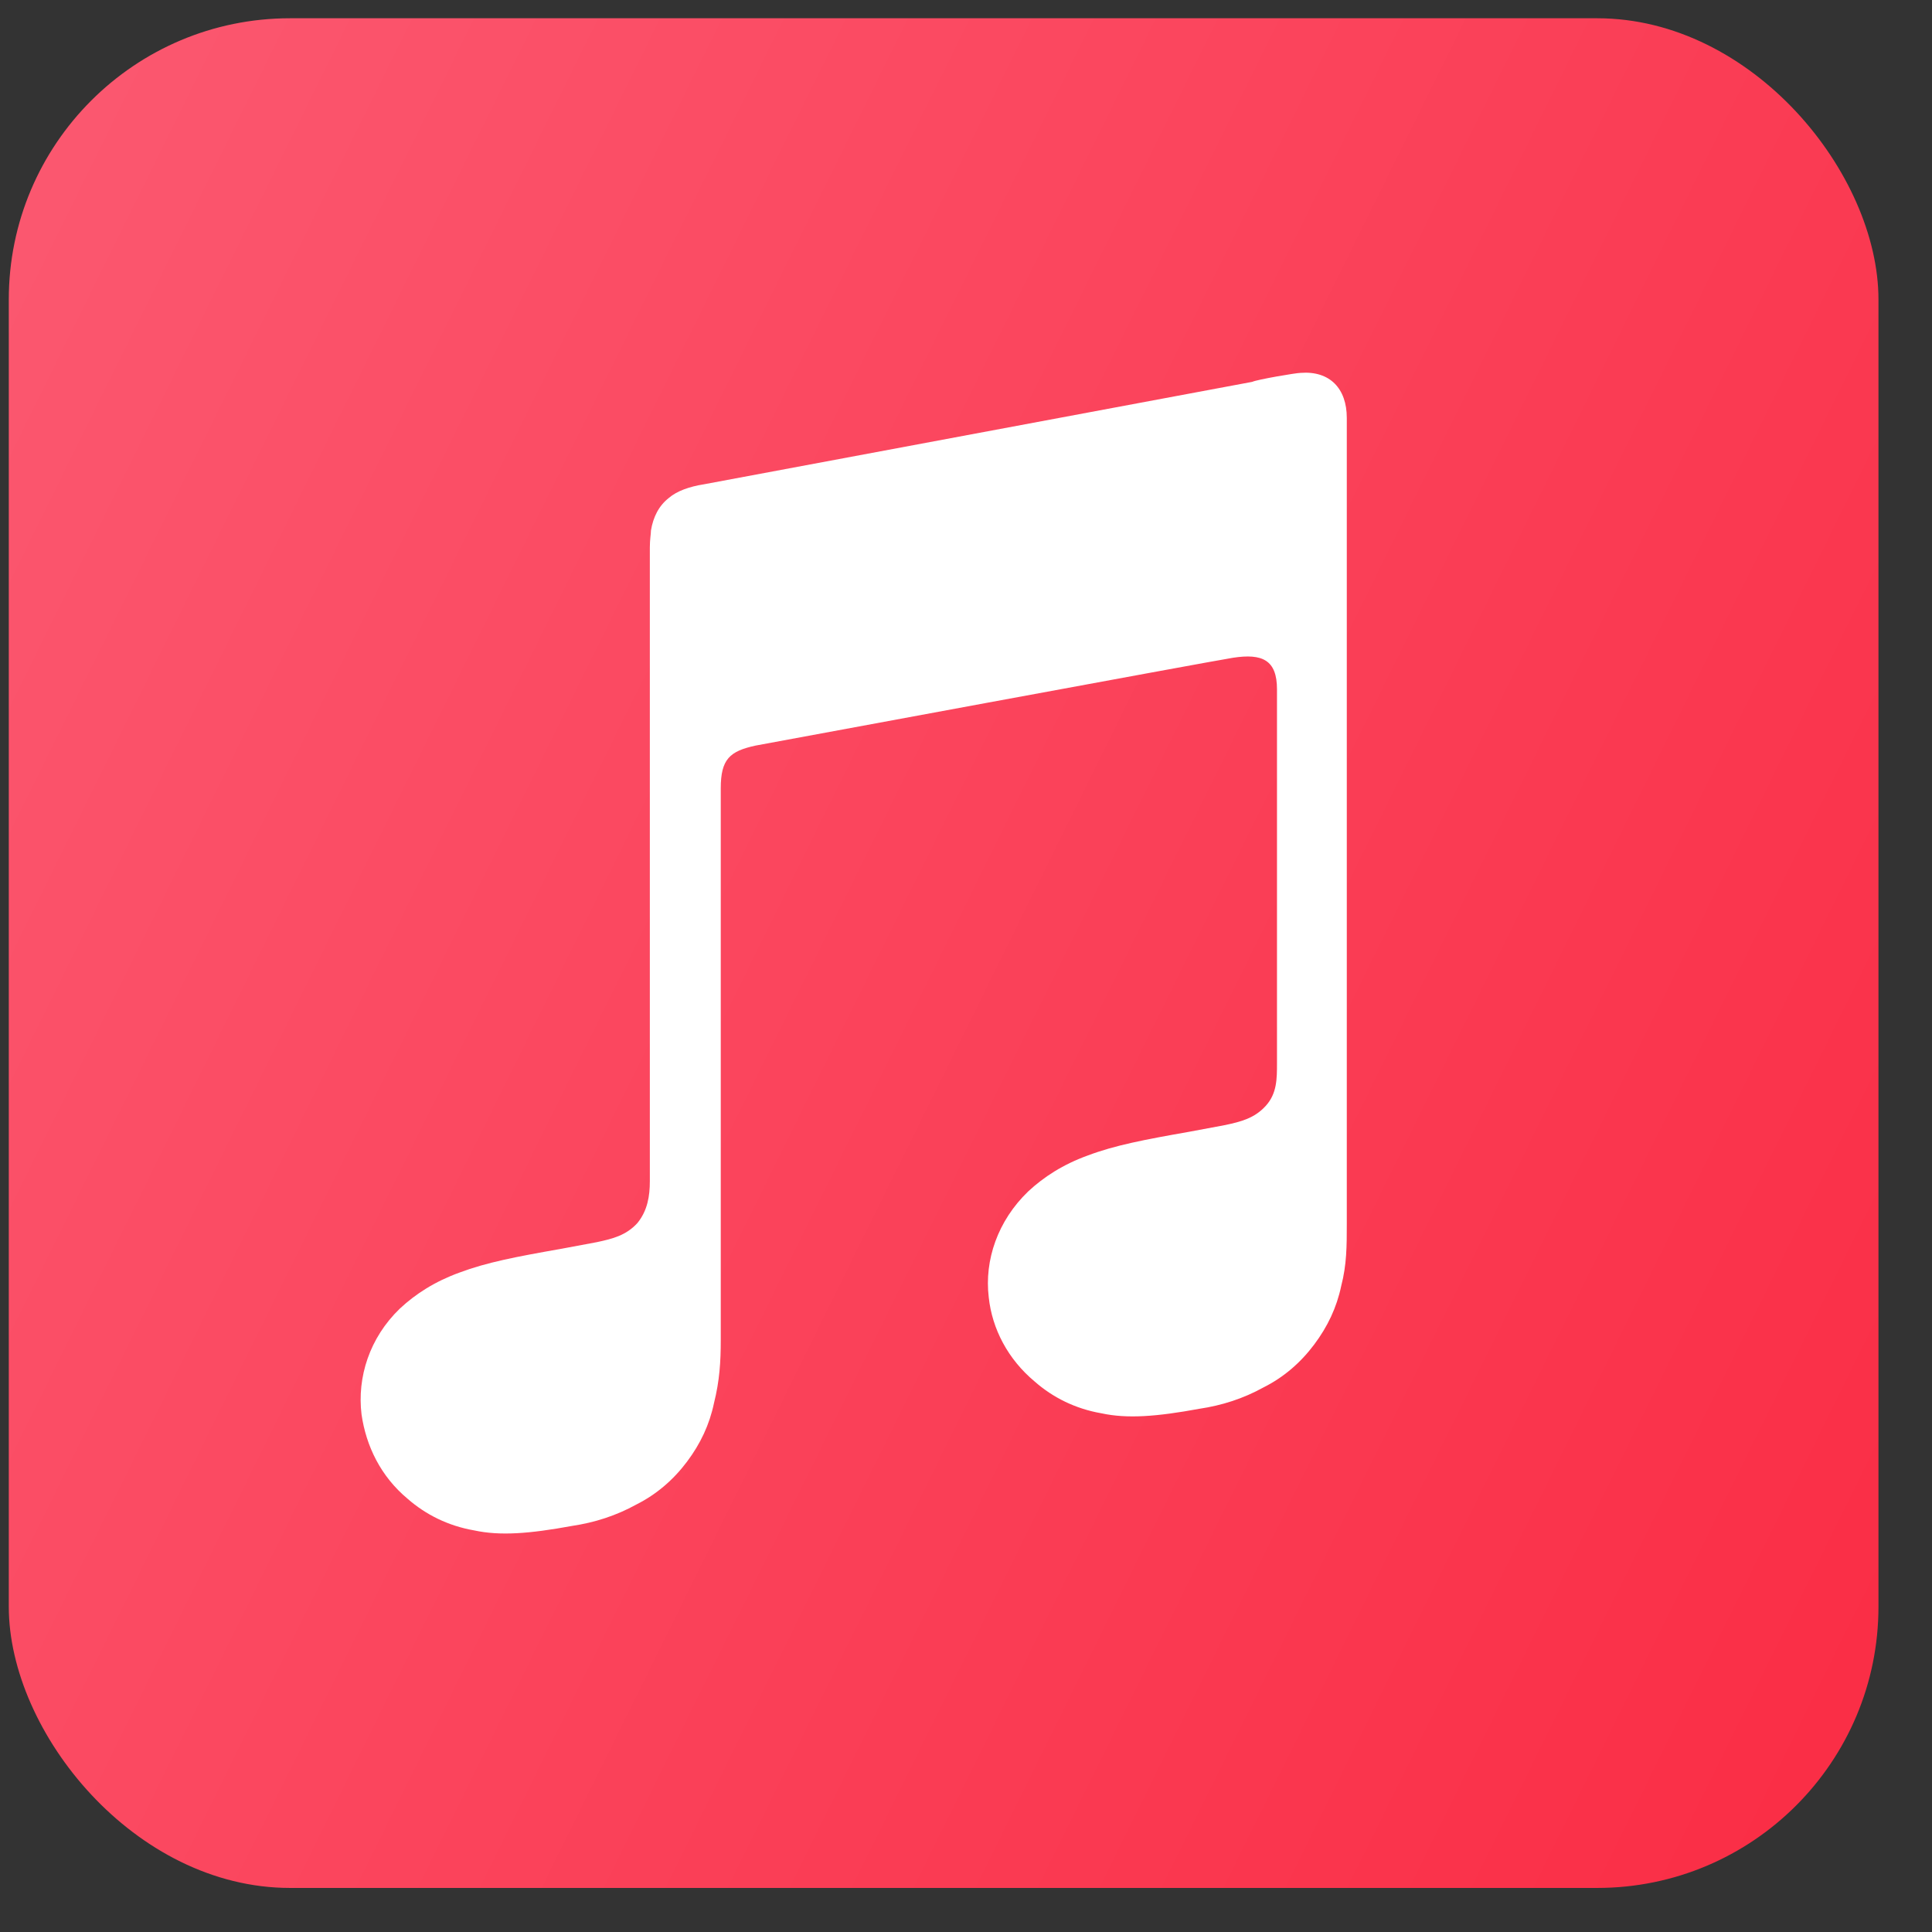
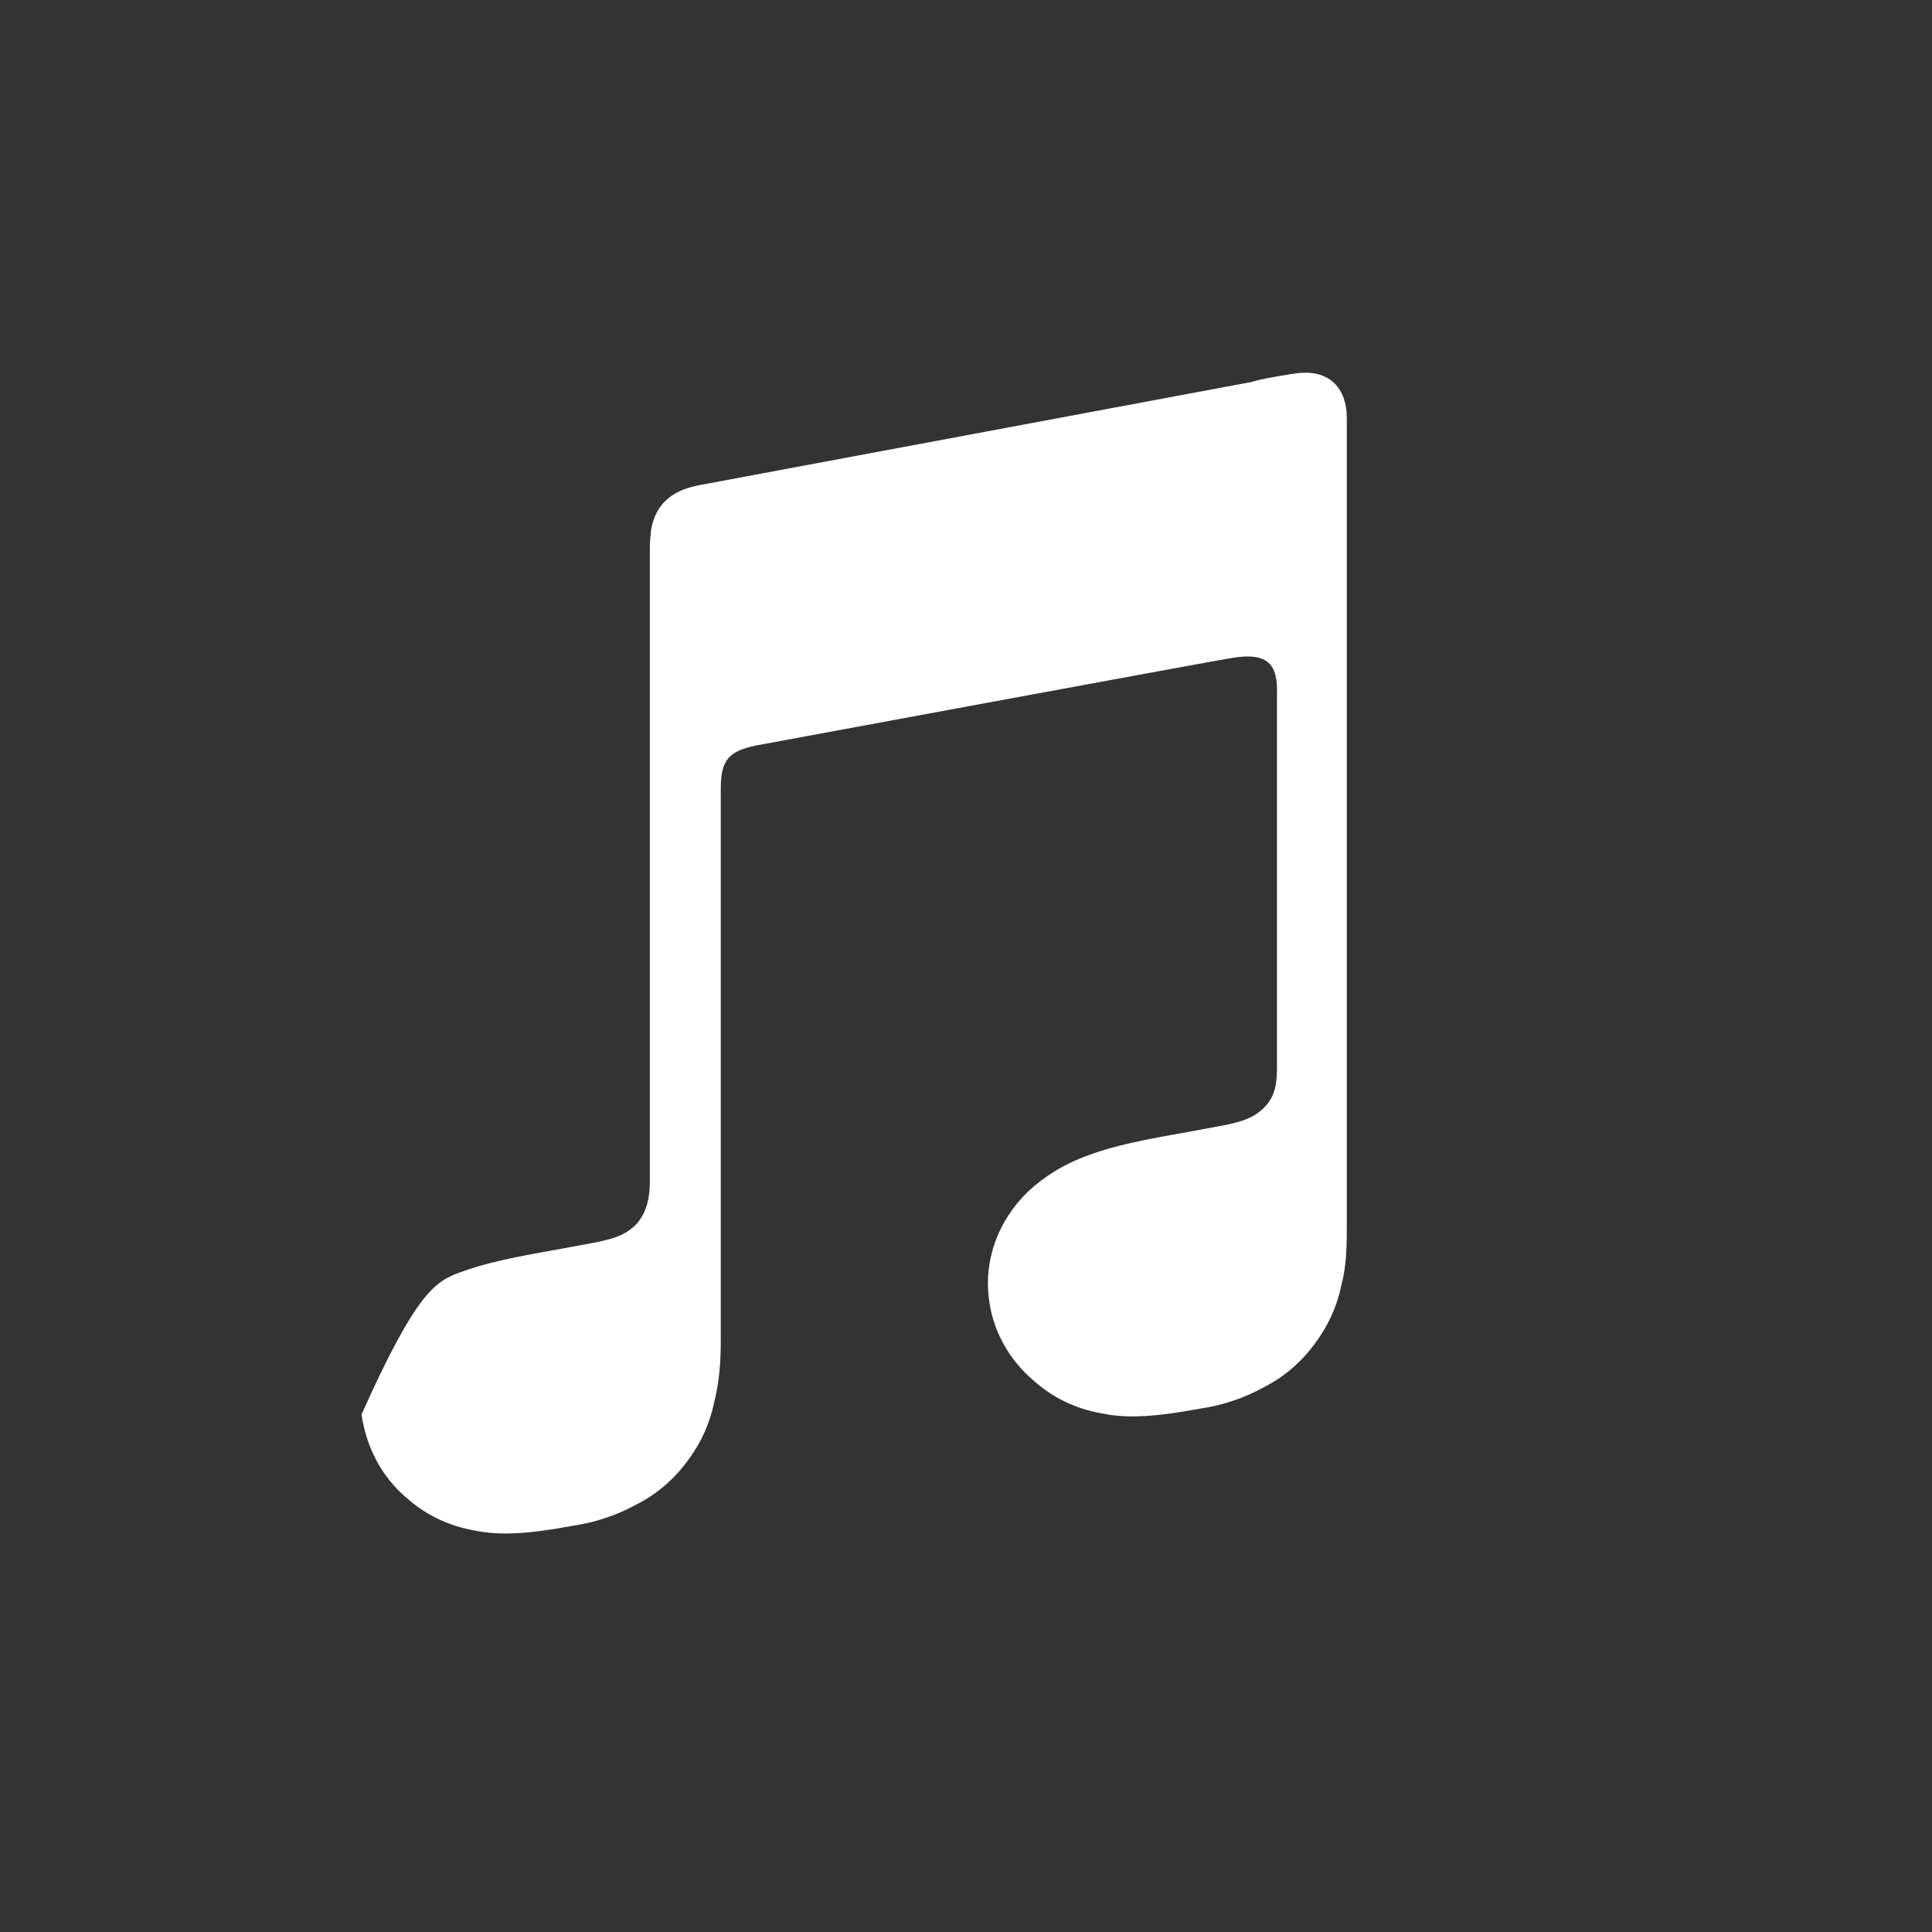
<svg xmlns="http://www.w3.org/2000/svg" width="31" height="31" viewBox="0 0 31 31" fill="none">
  <rect x="0" y="0" width="31" height="31" fill="#333333" stroke="none" />
-   <rect x="0.141" y="0.293" width="30" height="30" rx="4.513" fill="url(#paint0_linear_437_1628)" />
-   <path d="M21.52 20.636C21.448 20.979 21.303 21.286 21.086 21.575C20.869 21.864 20.599 22.099 20.273 22.262C19.948 22.442 19.605 22.551 19.243 22.605C18.557 22.731 18.087 22.767 17.672 22.677C17.256 22.605 16.895 22.424 16.606 22.171C16.172 21.81 15.919 21.322 15.865 20.816C15.793 20.22 16.009 19.588 16.497 19.118C16.75 18.883 17.057 18.684 17.455 18.54C17.888 18.377 18.358 18.287 19.081 18.16C19.28 18.124 19.46 18.088 19.659 18.052C19.912 17.998 20.129 17.943 20.309 17.745C20.49 17.546 20.49 17.311 20.49 17.058V11.06C20.49 10.59 20.255 10.482 19.785 10.554C19.442 10.608 12.125 11.963 12.125 11.963C11.709 12.053 11.565 12.18 11.565 12.65V21.503C11.565 21.846 11.547 22.153 11.456 22.515C11.384 22.858 11.24 23.165 11.023 23.454C10.806 23.743 10.535 23.978 10.21 24.141C9.884 24.321 9.541 24.43 9.18 24.484C8.493 24.61 8.024 24.646 7.608 24.556C7.192 24.484 6.831 24.303 6.542 24.05C6.108 23.689 5.874 23.201 5.801 22.695C5.729 22.099 5.928 21.467 6.416 20.997C6.668 20.762 6.976 20.563 7.373 20.419C7.807 20.256 8.276 20.166 8.999 20.039C9.198 20.003 9.379 19.967 9.577 19.931C9.83 19.877 10.047 19.823 10.228 19.624C10.39 19.425 10.427 19.19 10.427 18.955V8.783C10.427 8.657 10.445 8.566 10.445 8.512C10.481 8.295 10.571 8.115 10.734 7.988C10.86 7.88 11.059 7.808 11.294 7.771L20.093 6.127C20.165 6.091 20.797 5.983 20.869 5.983C21.339 5.947 21.61 6.236 21.61 6.705V19.642C21.61 19.985 21.61 20.292 21.52 20.636Z" fill="white" />
+   <path d="M21.52 20.636C21.448 20.979 21.303 21.286 21.086 21.575C20.869 21.864 20.599 22.099 20.273 22.262C19.948 22.442 19.605 22.551 19.243 22.605C18.557 22.731 18.087 22.767 17.672 22.677C17.256 22.605 16.895 22.424 16.606 22.171C16.172 21.81 15.919 21.322 15.865 20.816C15.793 20.22 16.009 19.588 16.497 19.118C16.75 18.883 17.057 18.684 17.455 18.54C17.888 18.377 18.358 18.287 19.081 18.16C19.28 18.124 19.46 18.088 19.659 18.052C19.912 17.998 20.129 17.943 20.309 17.745C20.49 17.546 20.49 17.311 20.49 17.058V11.06C20.49 10.59 20.255 10.482 19.785 10.554C19.442 10.608 12.125 11.963 12.125 11.963C11.709 12.053 11.565 12.18 11.565 12.65V21.503C11.565 21.846 11.547 22.153 11.456 22.515C11.384 22.858 11.24 23.165 11.023 23.454C10.806 23.743 10.535 23.978 10.21 24.141C9.884 24.321 9.541 24.43 9.18 24.484C8.493 24.61 8.024 24.646 7.608 24.556C7.192 24.484 6.831 24.303 6.542 24.05C6.108 23.689 5.874 23.201 5.801 22.695C6.668 20.762 6.976 20.563 7.373 20.419C7.807 20.256 8.276 20.166 8.999 20.039C9.198 20.003 9.379 19.967 9.577 19.931C9.83 19.877 10.047 19.823 10.228 19.624C10.39 19.425 10.427 19.19 10.427 18.955V8.783C10.427 8.657 10.445 8.566 10.445 8.512C10.481 8.295 10.571 8.115 10.734 7.988C10.86 7.88 11.059 7.808 11.294 7.771L20.093 6.127C20.165 6.091 20.797 5.983 20.869 5.983C21.339 5.947 21.61 6.236 21.61 6.705V19.642C21.61 19.985 21.61 20.292 21.52 20.636Z" fill="white" />
  <defs>
    <linearGradient id="paint0_linear_437_1628" x1="0.141" y1="0.293" x2="37.716" y2="18.867" gradientUnits="userSpaceOnUse">
      <stop stop-color="#FB5971" />
      <stop offset="1" stop-color="#FA2A42" />
    </linearGradient>
  </defs>
</svg>